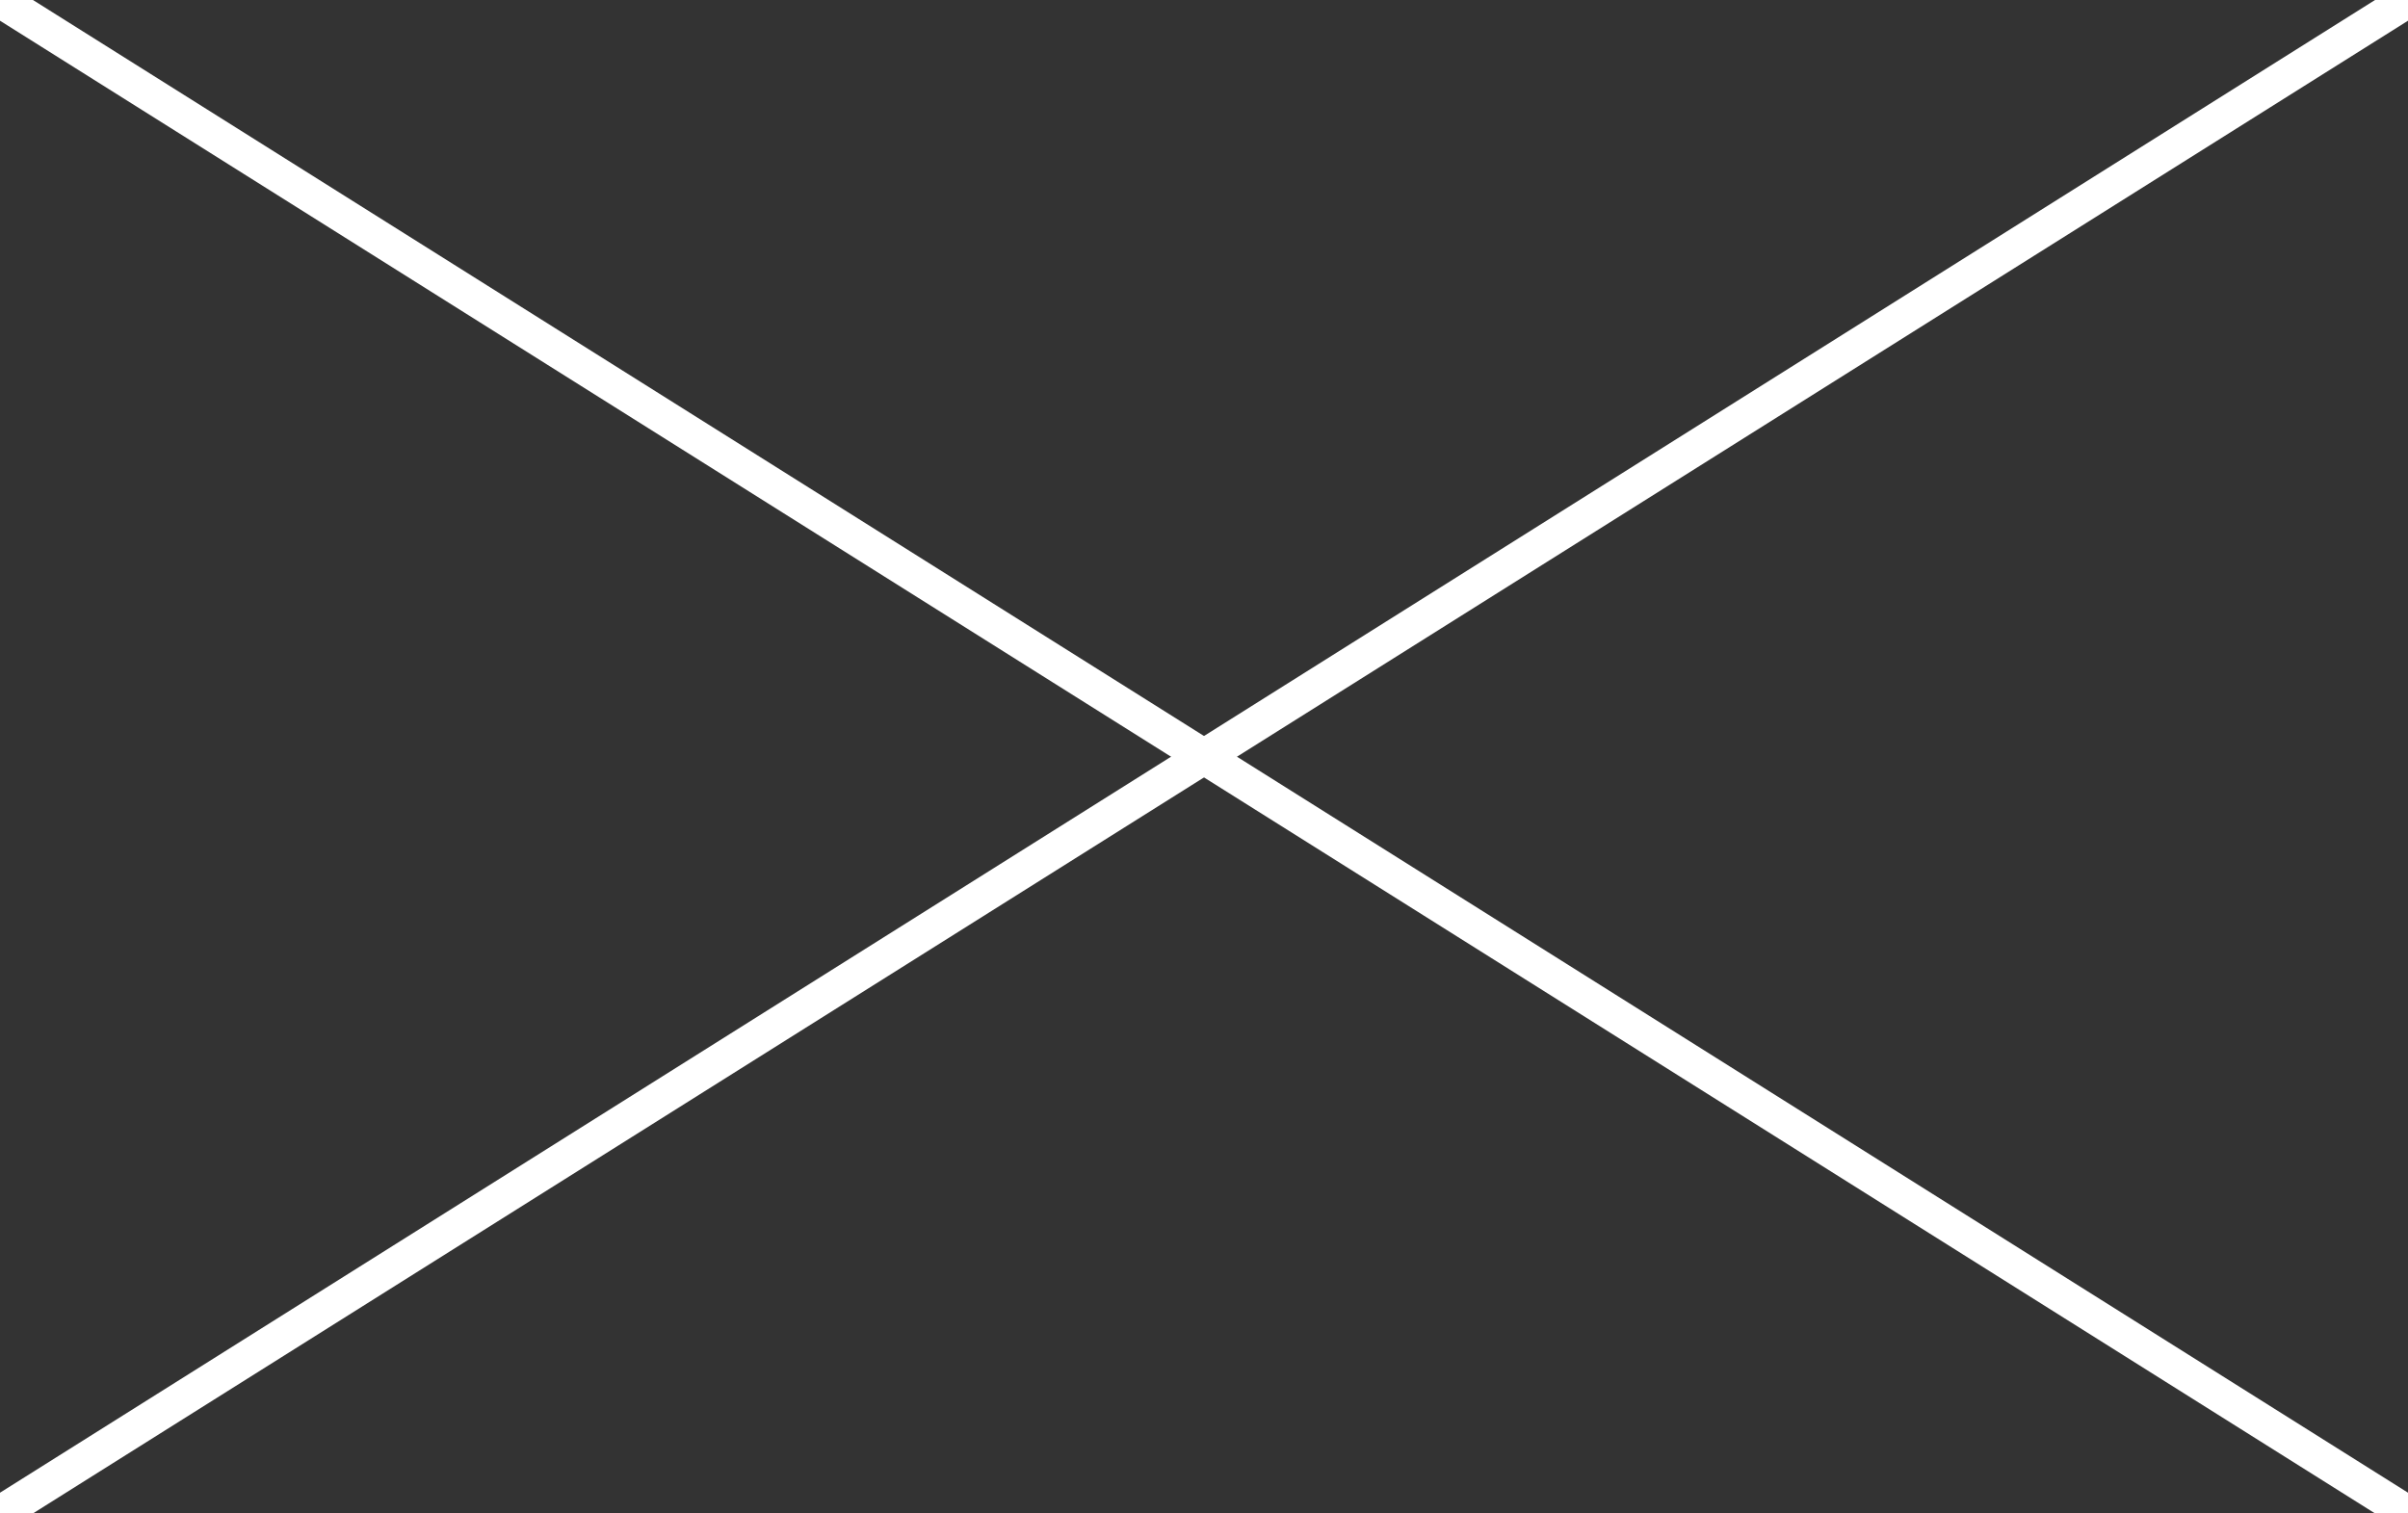
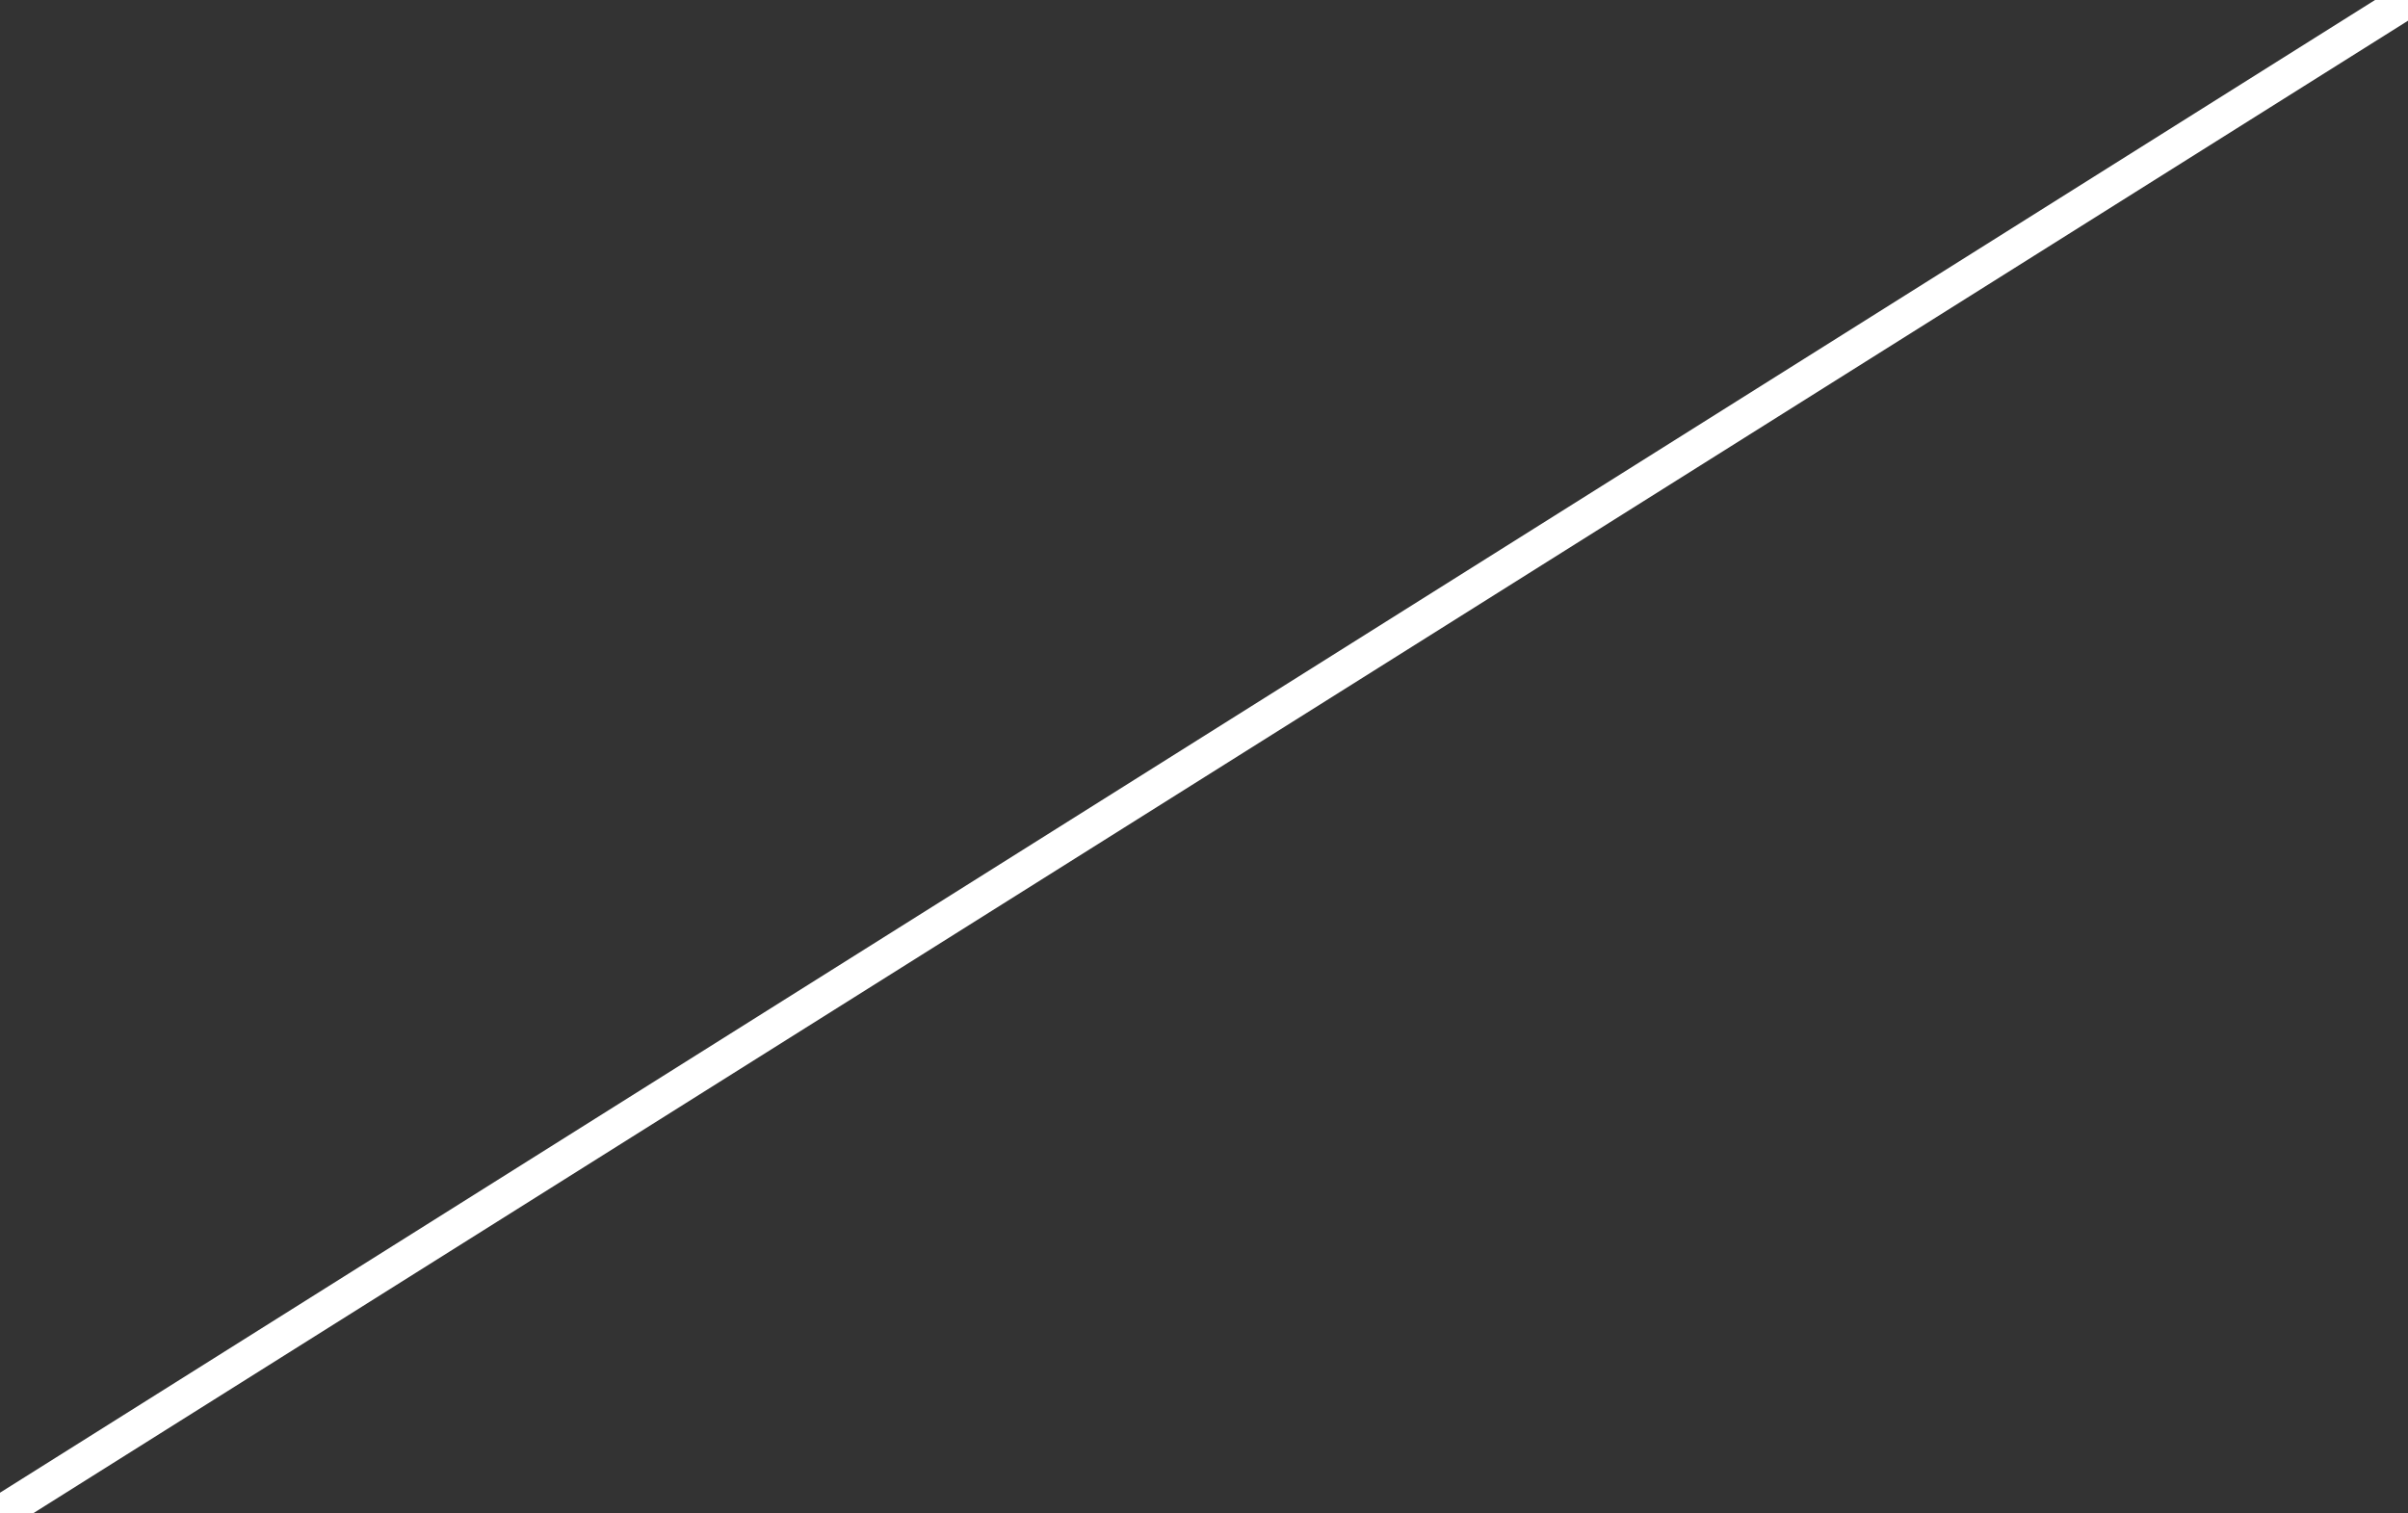
<svg xmlns="http://www.w3.org/2000/svg" viewBox="0 0 70 44">
  <rect x="0" y="0" width="70" height="44" fill="#333333" stroke="none" />
  <defs>
    <style>.a{fill:none;stroke:#fff;stroke-width:1.02px;}</style>
  </defs>
-   <path class="a" d="M0,0L70,44" />
  <path class="a" d="M70,0L0,44" />
</svg>